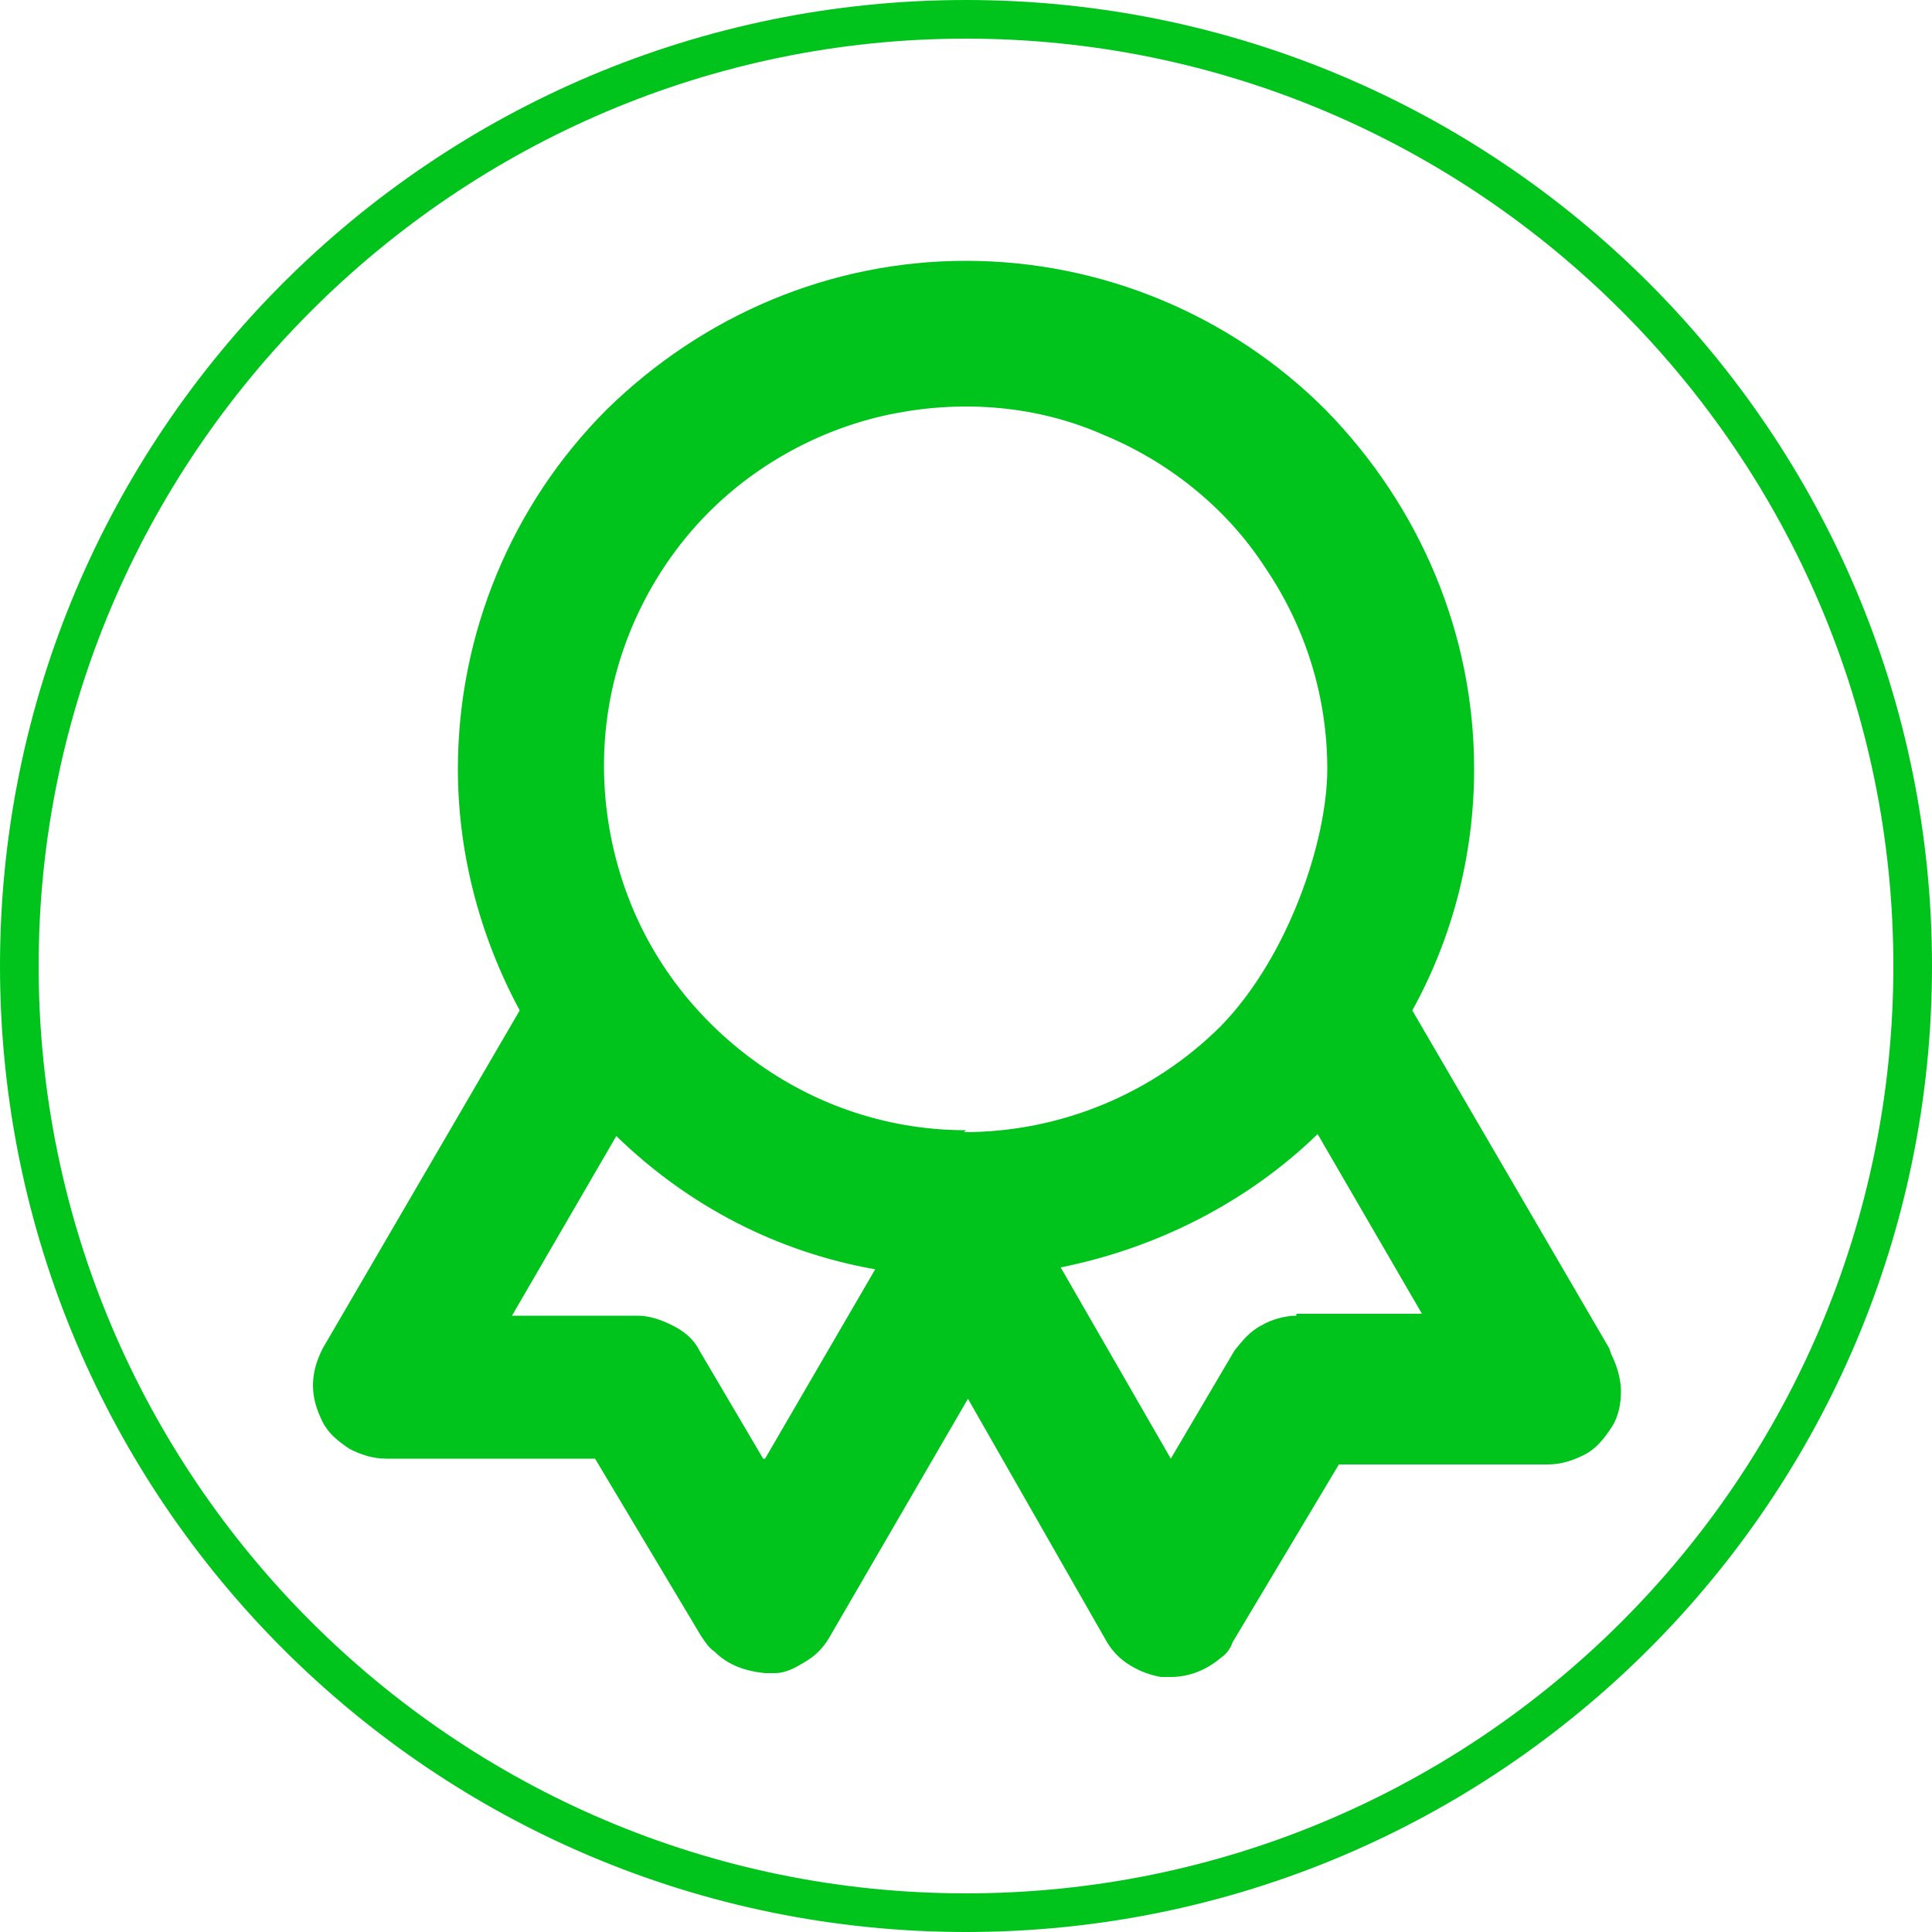
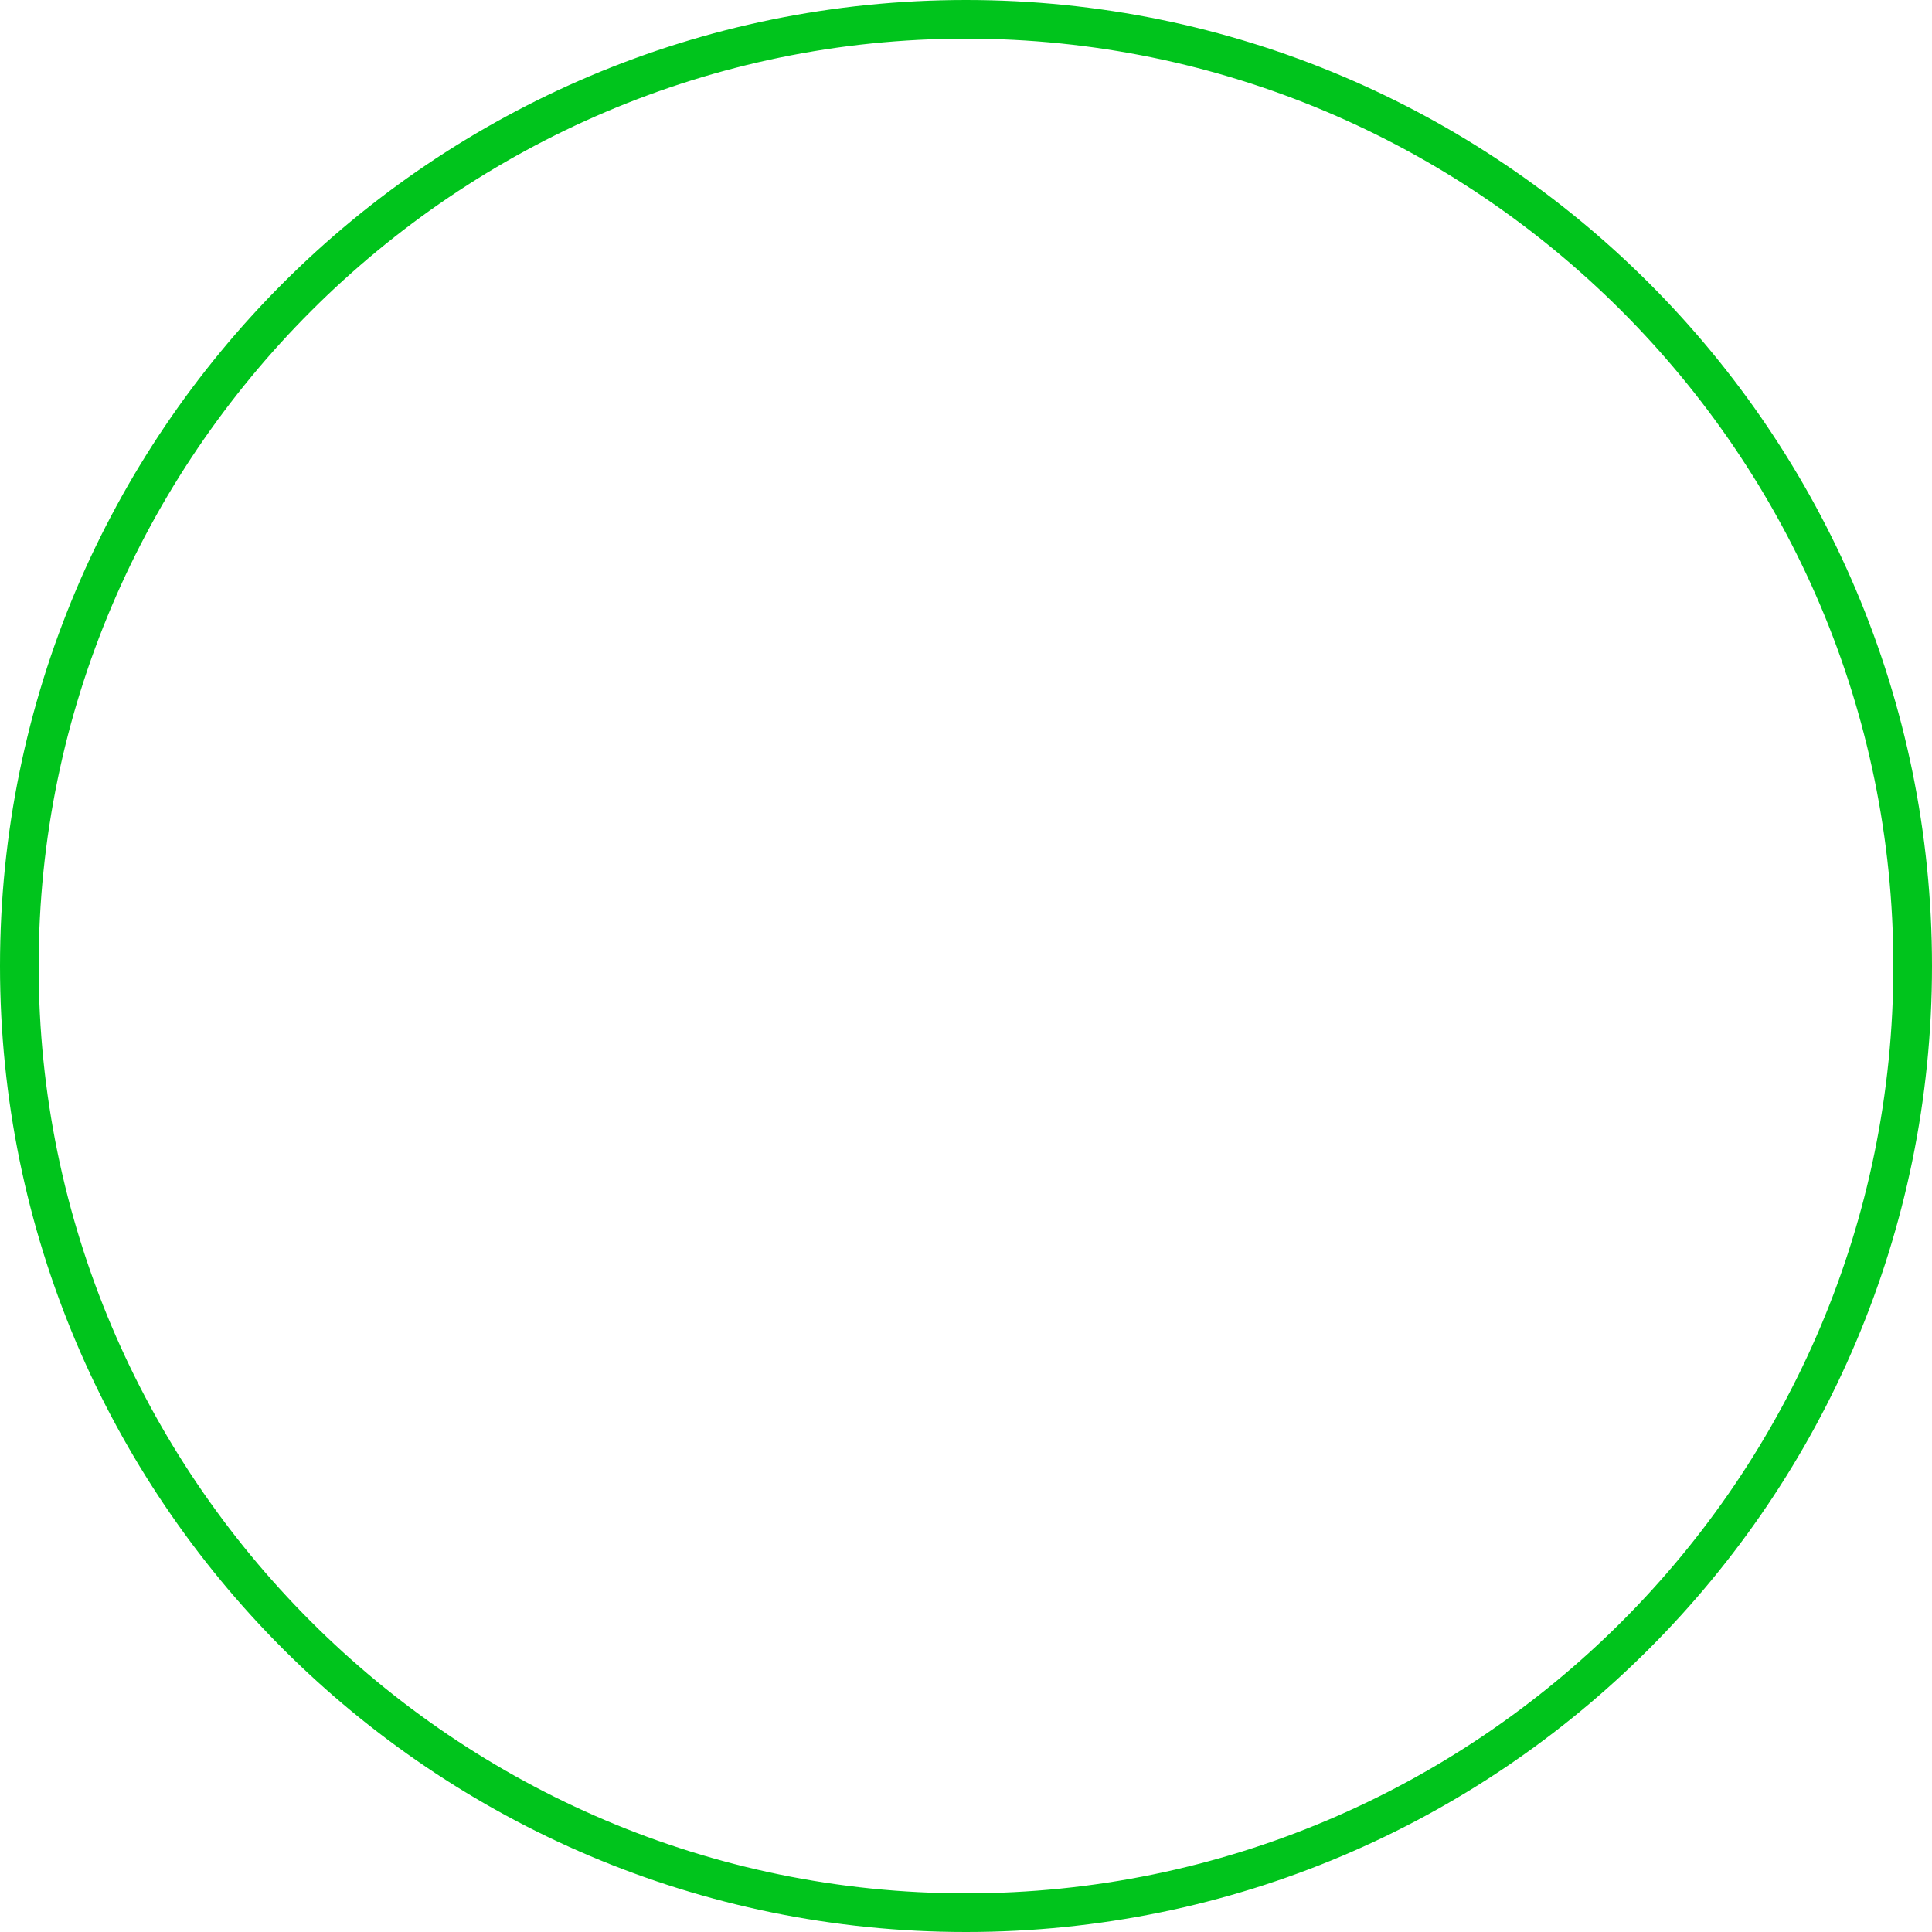
<svg xmlns="http://www.w3.org/2000/svg" id="Capa_1" version="1.1" viewBox="0 0 100 100">
  <defs>
    <style>
      .st0 {
        fill: none;
      }

      .st1 {
        clip-path: url(#clippath);
      }

      .st2 {
        fill: #00c41c;
      }
    </style>
    <clipPath id="clippath">
-       <rect class="st0" x="5" y="5.1" width="90" height="90" />
-     </clipPath>
+       </clipPath>
  </defs>
  <g class="st1">
-     <path class="st2" d="M83.3,69.8l-10.2-17.5c2.1-3.8,3.2-8.1,3.2-12.5,0-7-2.8-13.6-7.7-18.6-4.9-4.9-11.6-7.7-18.6-7.7s-13.6,2.8-18.6,7.7c-4.9,4.9-7.7,11.6-7.7,18.6,0,4.3,1.1,8.6,3.2,12.5l-10.2,17.5c-.3.6-.5,1.2-.5,1.9,0,.7.2,1.3.5,1.9s.8,1,1.4,1.4c.6.3,1.2.5,1.9.5h10.8l5.5,9.2c.2.3.4.6.7.8.7.7,1.6,1,2.6,1.1h.5c.6,0,1.1-.3,1.6-.6.5-.3.9-.7,1.2-1.2l7.2-12.4,7.2,12.6c.3.5.7.9,1.2,1.2.5.3,1,.5,1.6.6h.5c1,0,1.9-.4,2.6-1,.3-.2.5-.5.6-.8l5.5-9.2h10.8c.7,0,1.3-.2,1.9-.5.6-.3,1-.8,1.4-1.4.4-.6.5-1.3.5-1.9s-.2-1.3-.5-1.9h0ZM39.5,75.5l-3.3-5.6c-.3-.6-.8-1-1.4-1.3-.6-.3-1.2-.5-1.8-.5h-6.5l5.4-9.3c3.7,3.6,8.3,6,13.4,6.9l-5.7,9.8ZM50,58.5c-3.7,0-7.3-1.1-10.4-3.2-3.1-2.1-5.5-5-6.9-8.4-1.4-3.4-1.8-7.2-1.1-10.8.7-3.6,2.5-7,5.1-9.6,2.6-2.6,6-4.4,9.6-5.1,3.6-.7,7.4-.4,10.8,1.1,3.4,1.4,6.4,3.8,8.4,6.9,2.1,3.1,3.2,6.7,3.2,10.4s-2,9.7-5.5,13.3c-3.5,3.5-8.3,5.5-13.3,5.5h0ZM67.1,68.1c-.6,0-1.3.2-1.8.5-.6.3-1,.8-1.4,1.3l-3.3,5.6-5.7-9.9c5-1,9.7-3.4,13.3-6.9l5.4,9.3h-6.5Z" />
-   </g>
+     </g>
  <path class="st2" d="M50,2c26.4,0,48,21.5,48,48s-21.5,48-48,48S2,76.4,2,50,23.6,2,50,2M50,0C22.4,0,0,22.4,0,50s22.4,50,50,50,50-22.4,50-50S77.6,0,50,0h0Z" />
</svg>